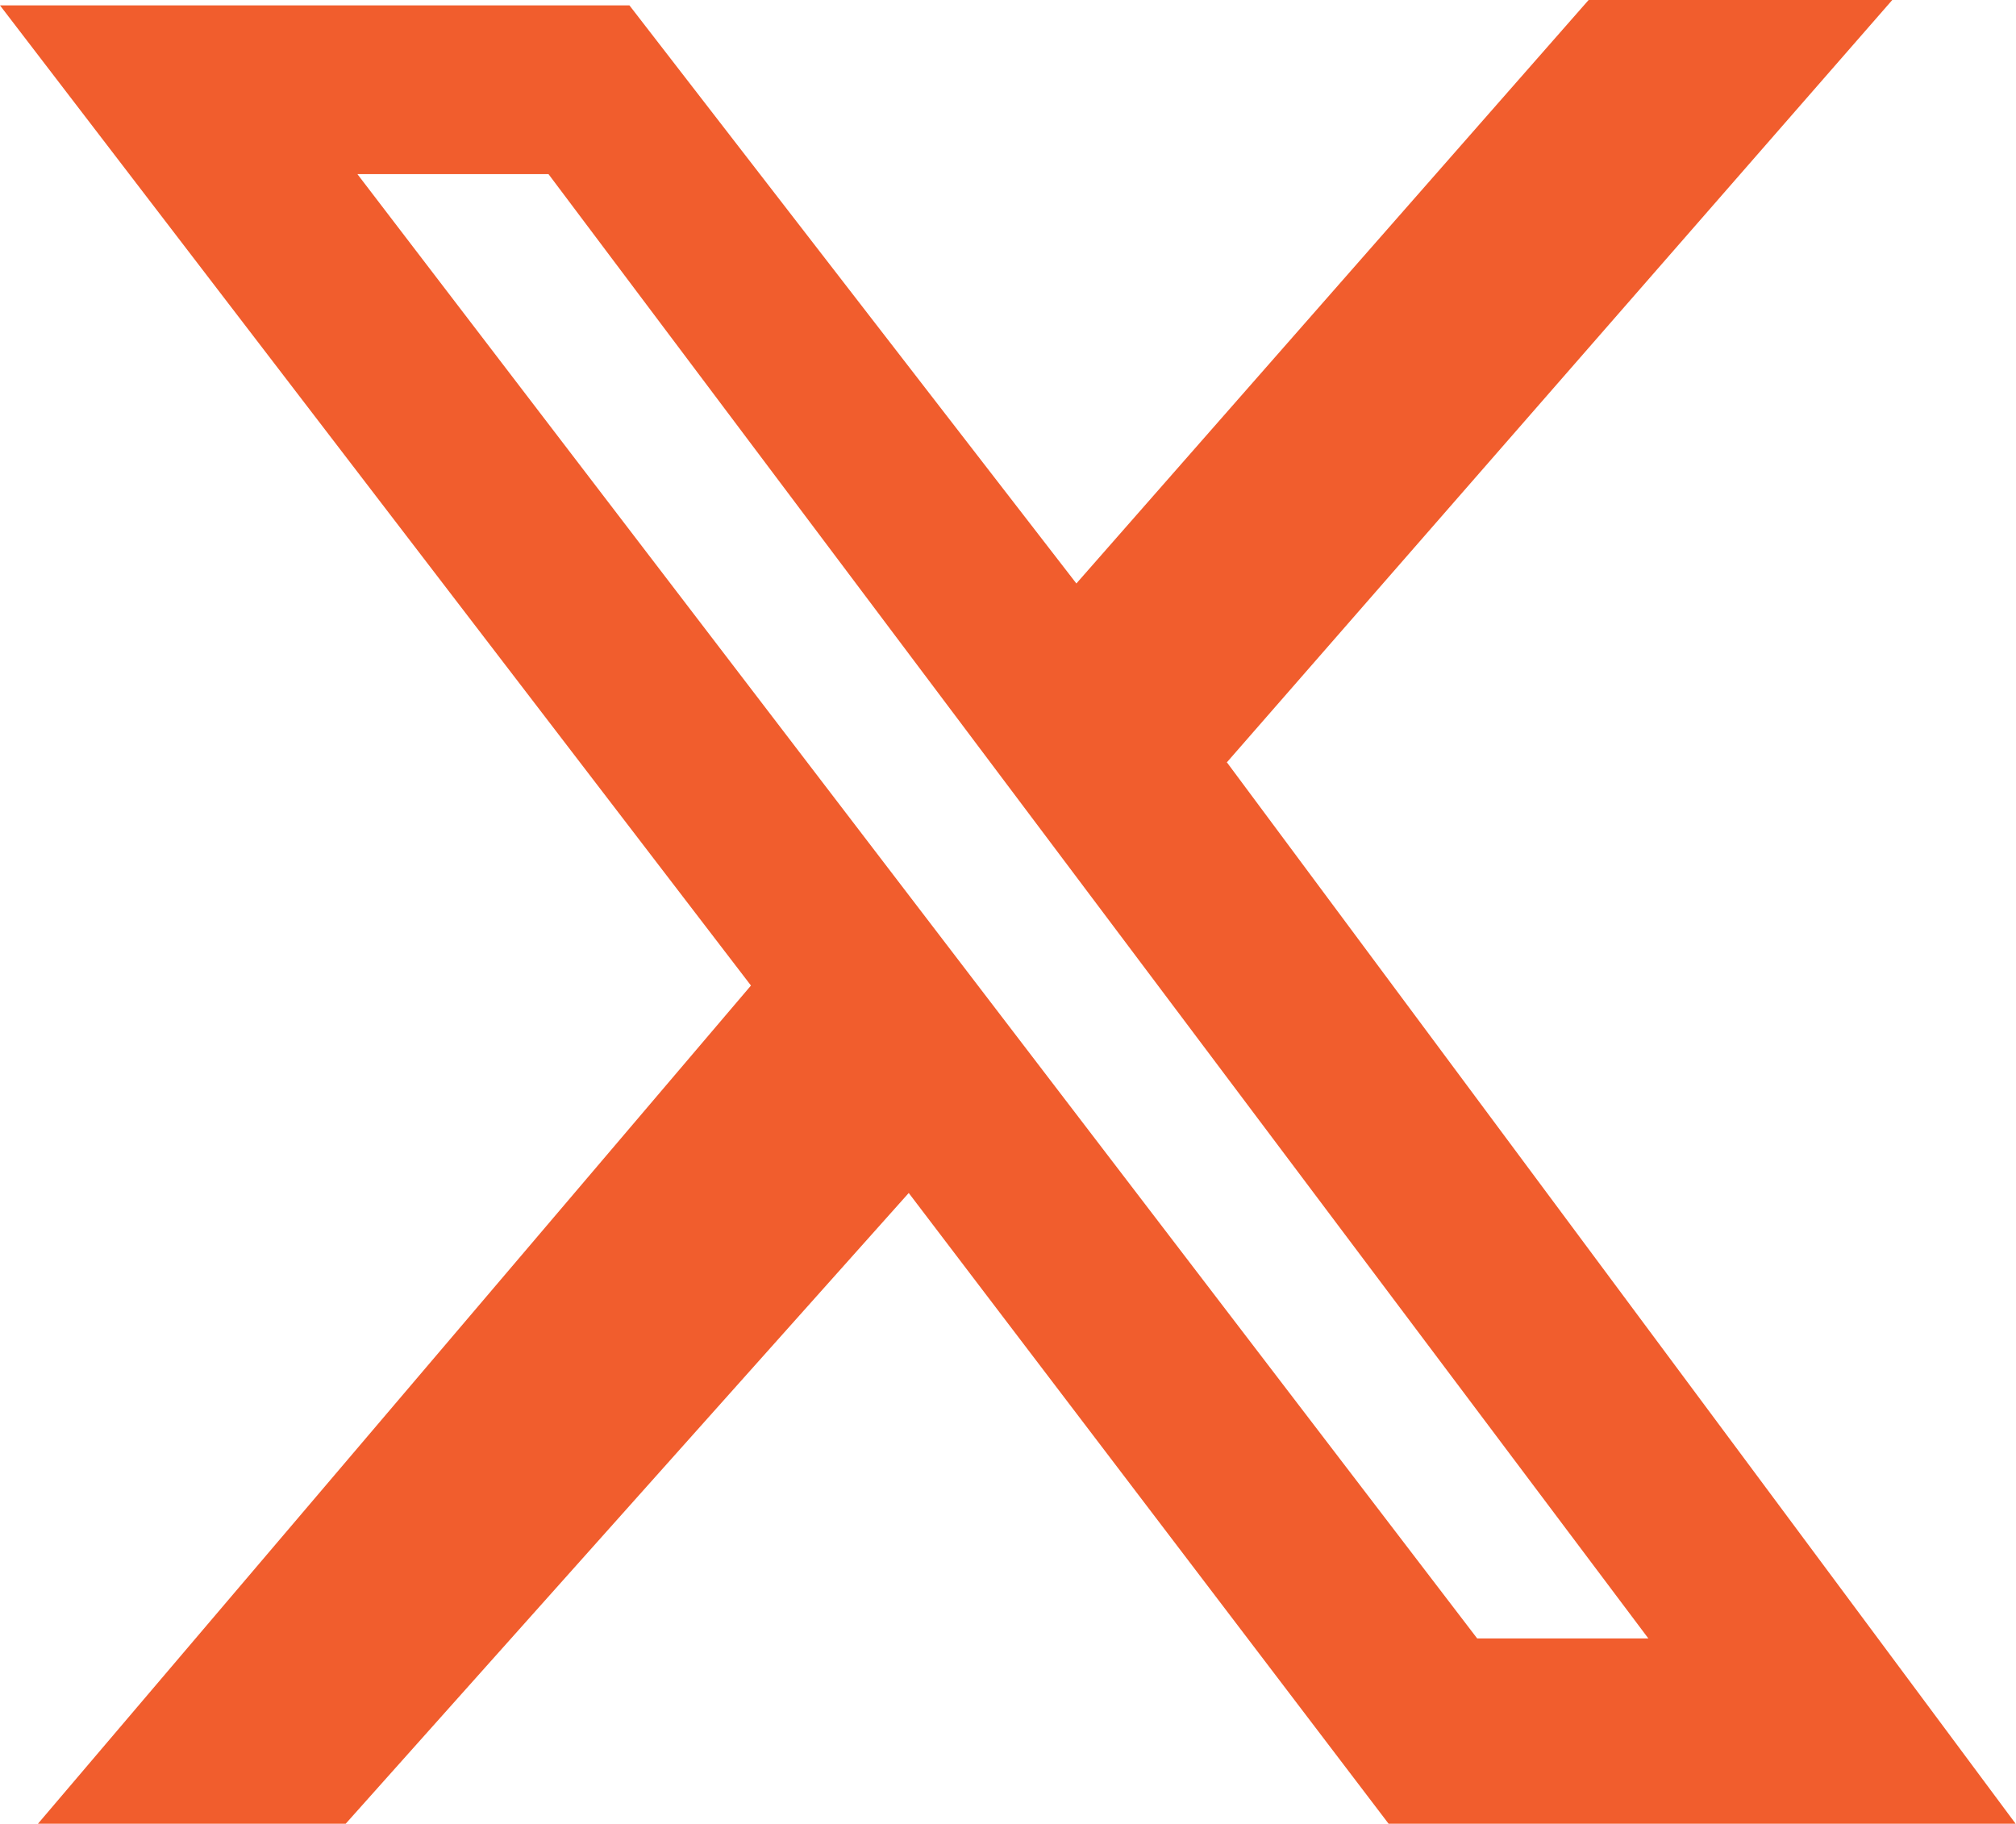
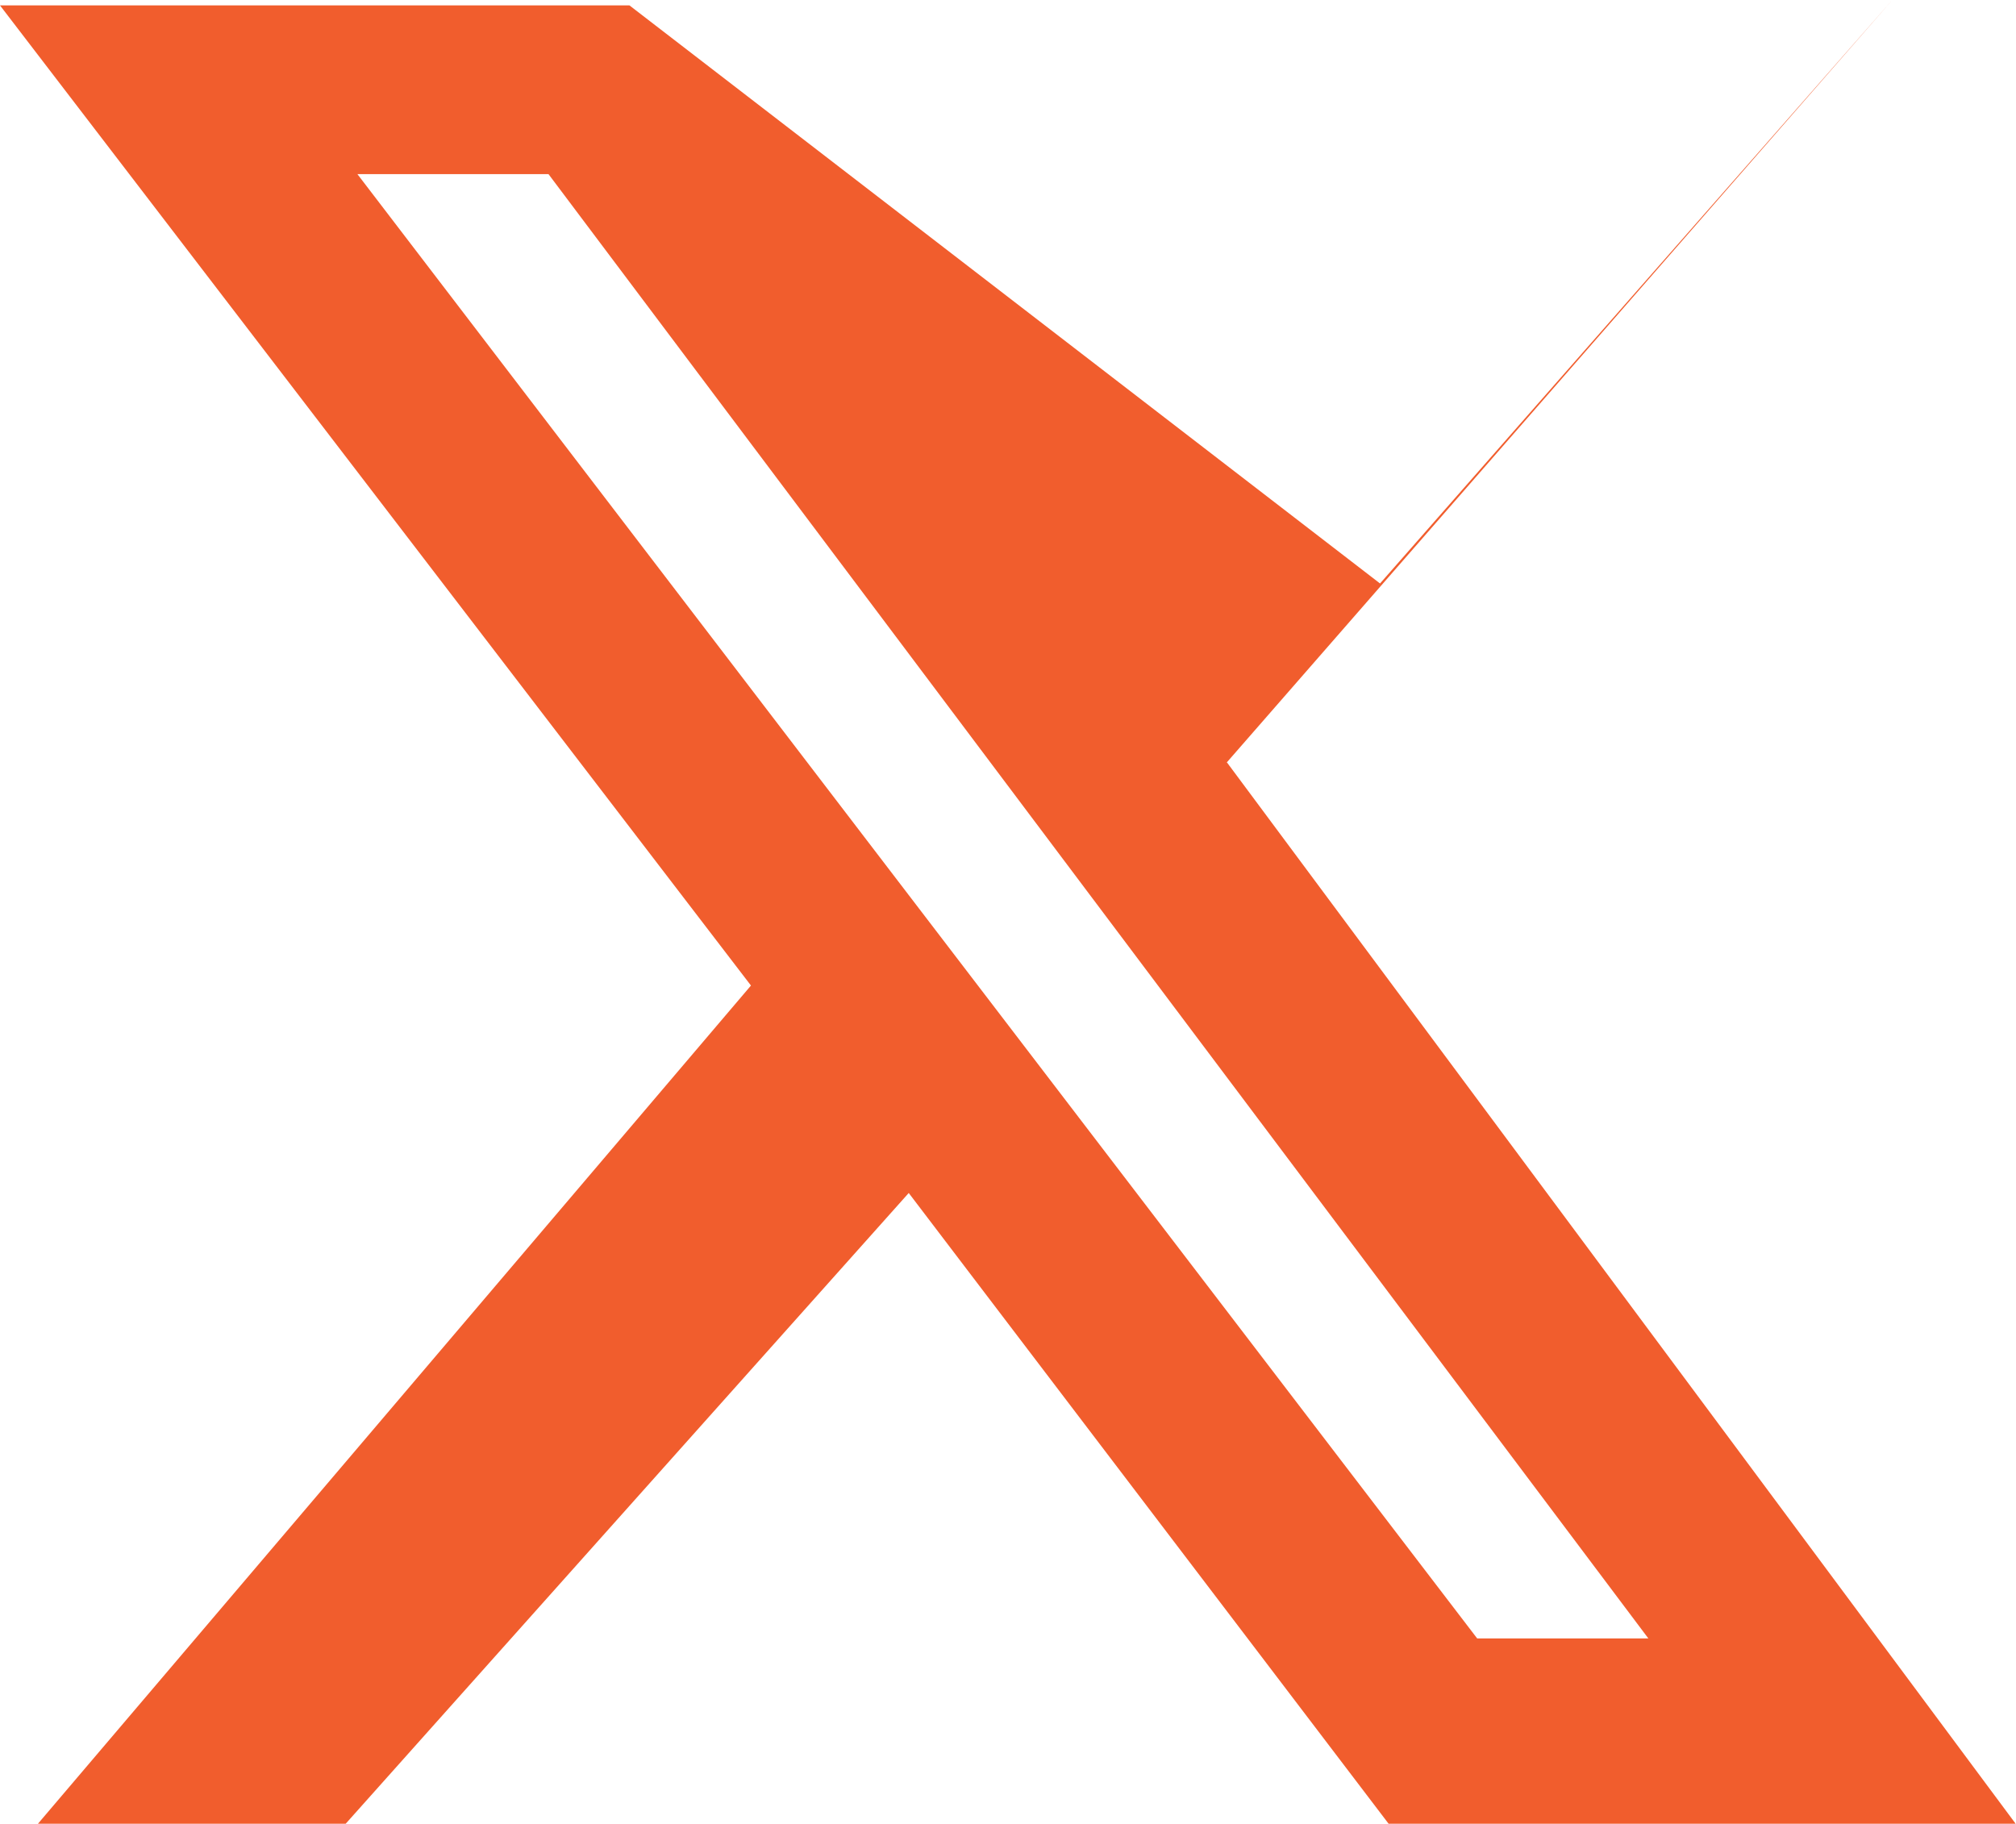
<svg xmlns="http://www.w3.org/2000/svg" id="Layer_1" data-name="Layer 1" viewBox="0 0 108.35 98.02">
  <defs>
    <style>
      .cls-1 {
        fill: #f15d2d;
        stroke-width: 0px;
      }
    </style>
  </defs>
-   <path class="cls-1" d="m65.95,40.96L101.7,0h-16.32s-27.53,31.36-27.53,31.36L33.83.29H0l40.36,52.68L2.04,98.02h16.54l30.26-33.9,25.79,33.9h33.7l-42.4-57.06ZM19.21,9.36h10.27l59.11,78.7h-9.2L19.21,9.36Z" />
+   <path class="cls-1" d="m65.95,40.96L101.7,0s-27.53,31.36-27.53,31.36L33.83.29H0l40.36,52.68L2.04,98.02h16.54l30.26-33.9,25.79,33.9h33.7l-42.4-57.06ZM19.21,9.36h10.27l59.11,78.7h-9.2L19.21,9.36Z" />
</svg>